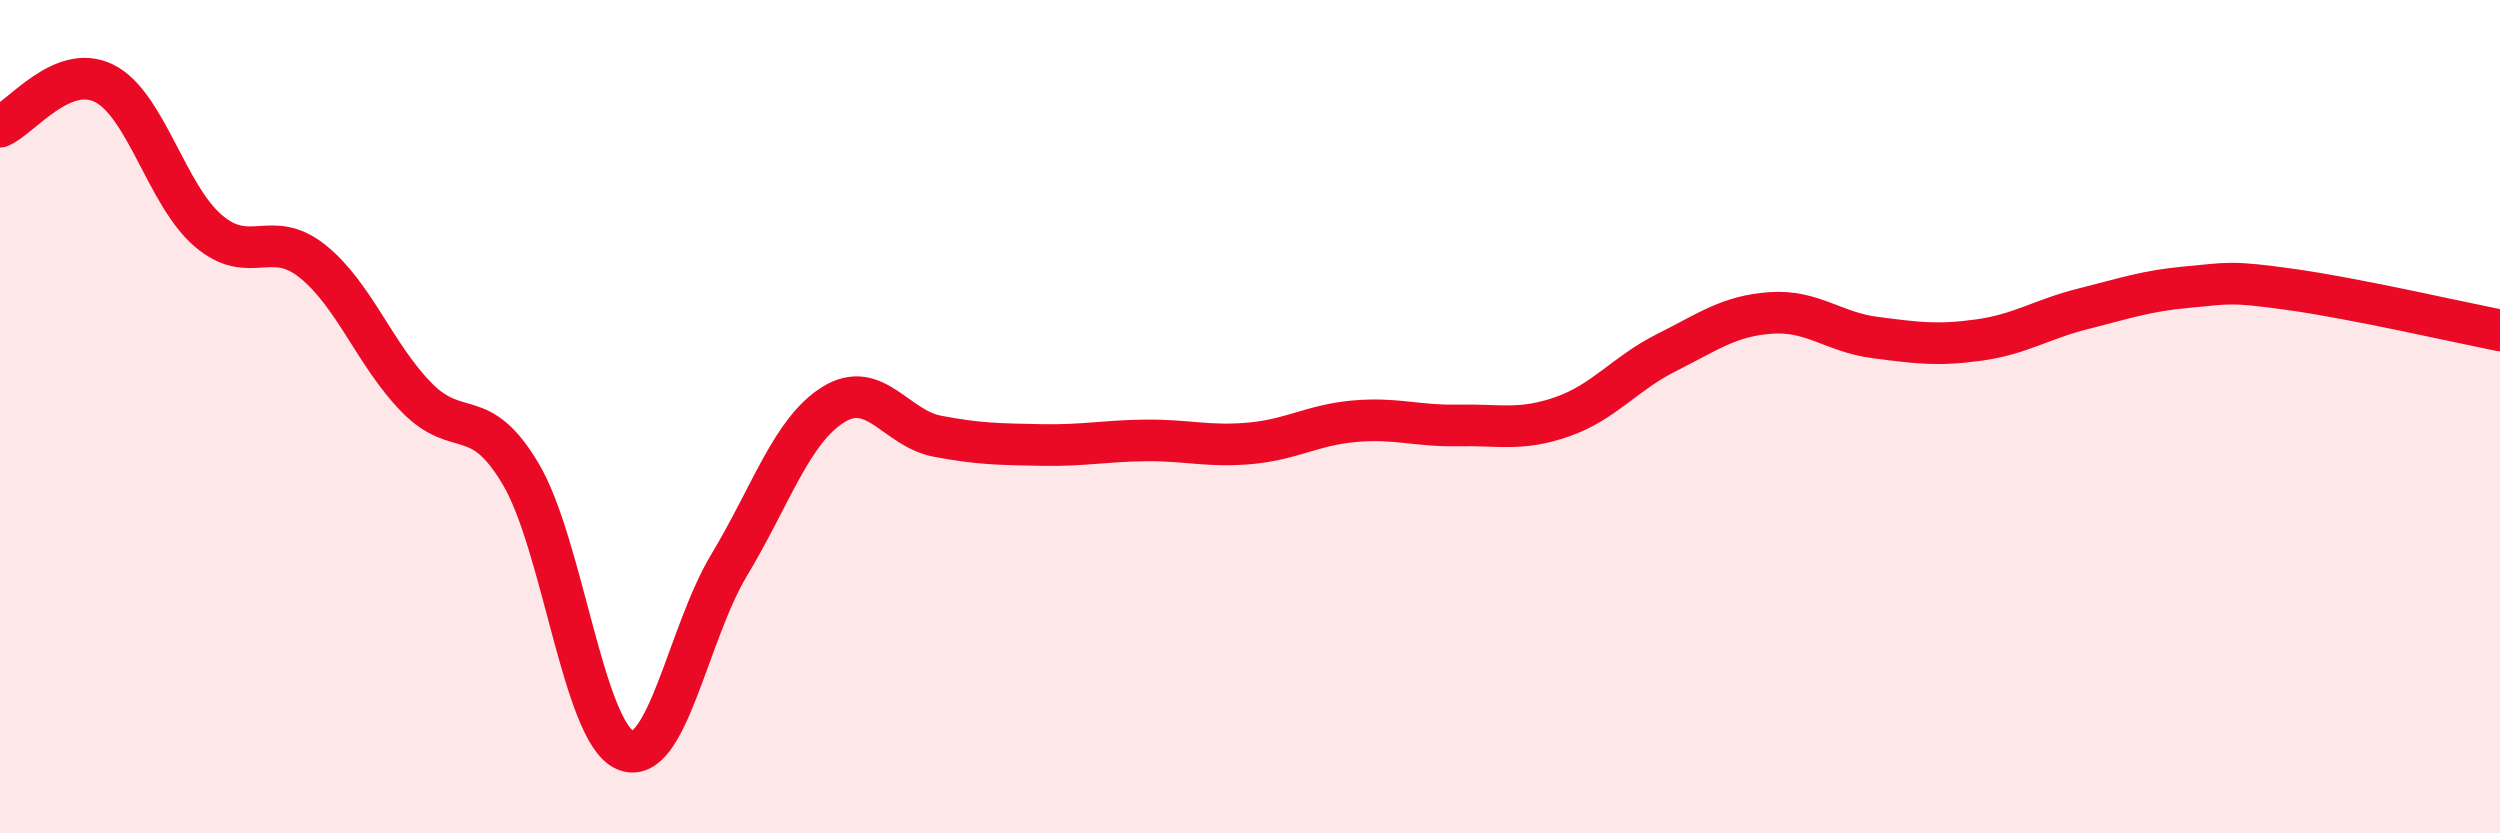
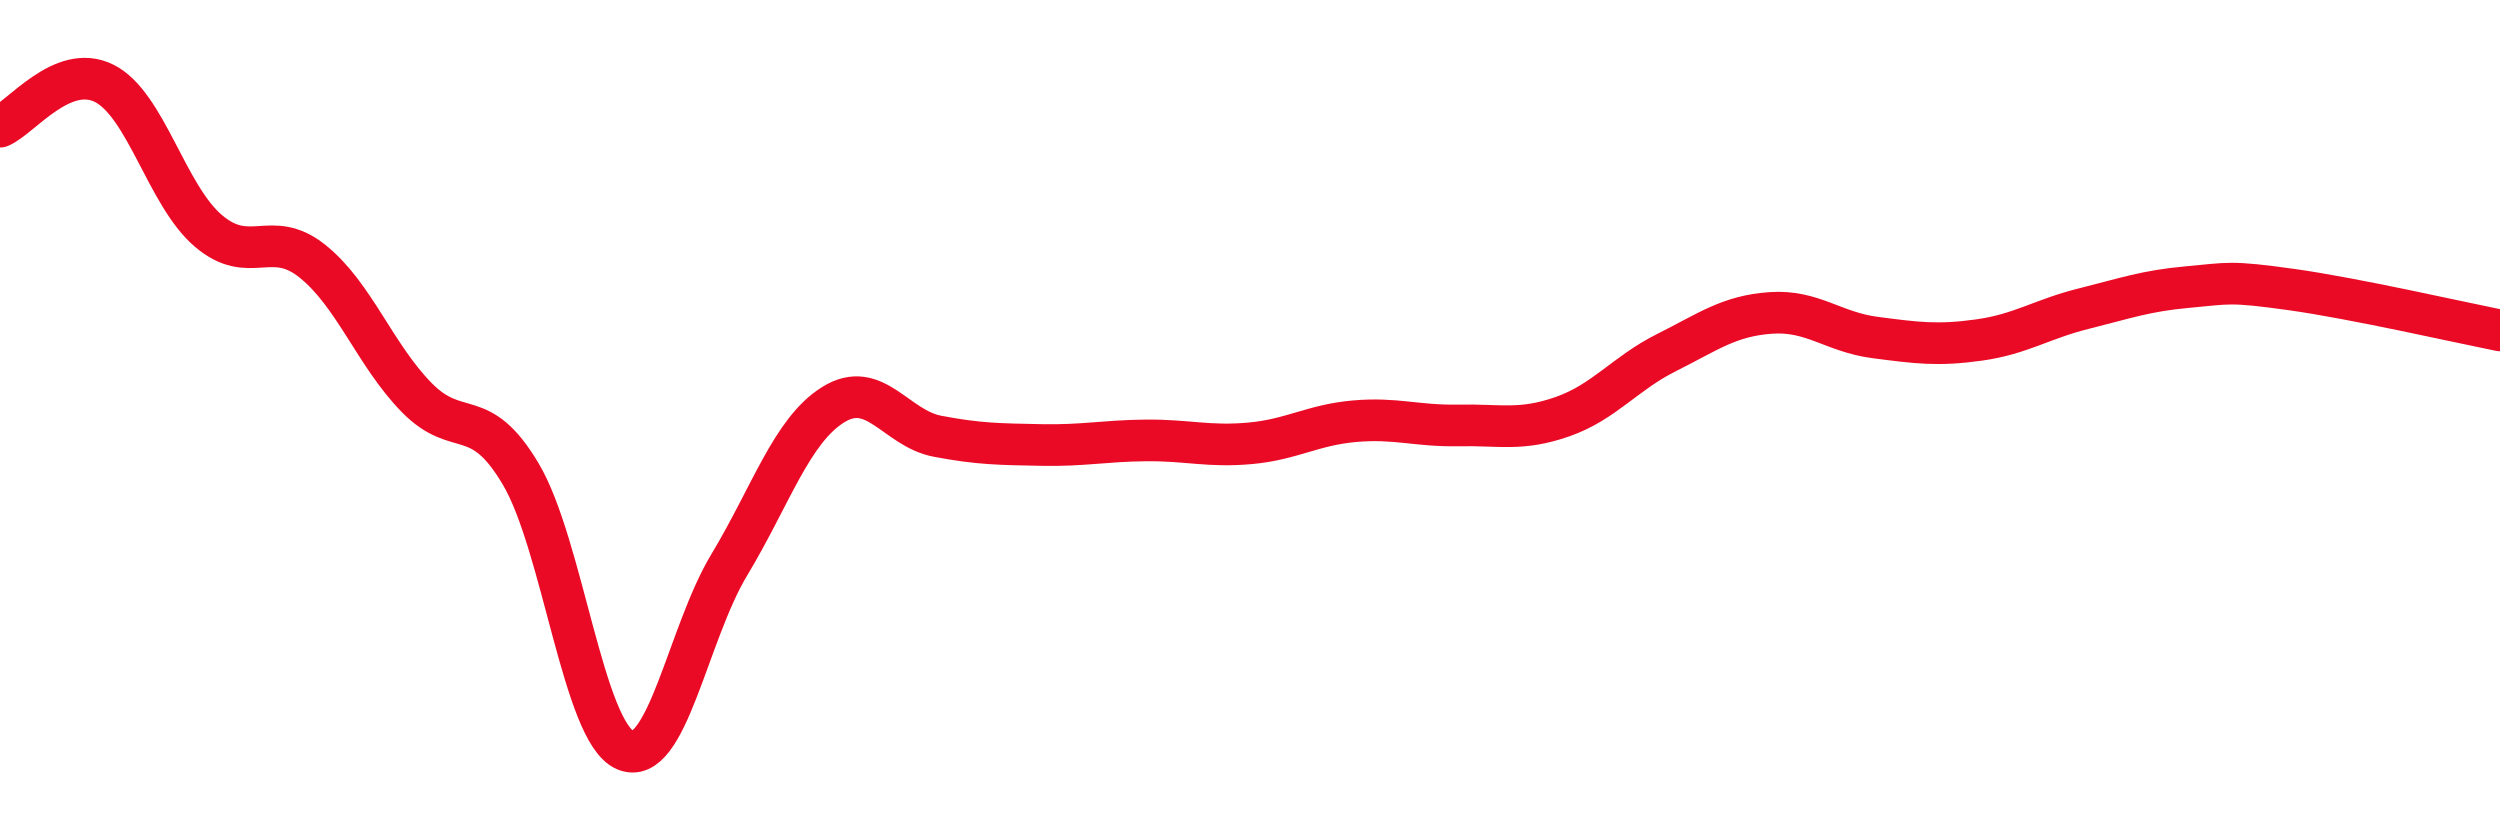
<svg xmlns="http://www.w3.org/2000/svg" width="60" height="20" viewBox="0 0 60 20">
-   <path d="M 0,3.04 C 0.5,2.83 1.5,1.5 2.5,2 C 3.5,2.5 4,4.69 5,5.54 C 6,6.39 6.5,5.47 7.5,6.27 C 8.5,7.07 9,8.52 10,9.54 C 11,10.56 11.5,9.69 12.5,11.38 C 13.5,13.07 14,17.56 15,18 C 16,18.44 16.5,15.22 17.5,13.56 C 18.5,11.9 19,10.33 20,9.71 C 21,9.09 21.5,10.28 22.5,10.47 C 23.5,10.66 24,10.66 25,10.68 C 26,10.7 26.5,10.58 27.5,10.57 C 28.5,10.56 29,10.73 30,10.64 C 31,10.55 31.5,10.2 32.5,10.11 C 33.5,10.02 34,10.23 35,10.21 C 36,10.19 36.5,10.35 37.5,10 C 38.5,9.65 39,8.96 40,8.46 C 41,7.96 41.5,7.58 42.5,7.51 C 43.5,7.44 44,7.97 45,8.1 C 46,8.23 46.5,8.3 47.5,8.16 C 48.5,8.02 49,7.66 50,7.41 C 51,7.16 51.5,6.98 52.5,6.89 C 53.5,6.8 53.5,6.74 55,6.95 C 56.5,7.16 59,7.73 60,7.93L60 20L0 20Z" fill="#EB0A25" opacity="0.1" stroke-linecap="round" stroke-linejoin="round" />
  <path d="M 0,3.04 C 0.5,2.83 1.5,1.5 2.5,2 C 3.5,2.5 4,4.69 5,5.54 C 6,6.39 6.5,5.47 7.5,6.27 C 8.5,7.07 9,8.52 10,9.54 C 11,10.56 11.5,9.69 12.5,11.38 C 13.5,13.07 14,17.56 15,18 C 16,18.44 16.5,15.22 17.5,13.56 C 18.5,11.9 19,10.33 20,9.71 C 21,9.09 21.5,10.28 22.5,10.47 C 23.5,10.66 24,10.66 25,10.68 C 26,10.7 26.5,10.58 27.5,10.57 C 28.5,10.56 29,10.73 30,10.64 C 31,10.55 31.5,10.2 32.5,10.11 C 33.5,10.02 34,10.23 35,10.21 C 36,10.19 36.5,10.35 37.5,10 C 38.5,9.65 39,8.96 40,8.46 C 41,7.96 41.5,7.58 42.5,7.51 C 43.5,7.44 44,7.97 45,8.1 C 46,8.23 46.5,8.3 47.5,8.16 C 48.5,8.02 49,7.66 50,7.41 C 51,7.16 51.5,6.98 52.5,6.89 C 53.5,6.8 53.5,6.74 55,6.95 C 56.5,7.16 59,7.73 60,7.93" stroke="#EB0A25" stroke-width="1" fill="none" stroke-linecap="round" stroke-linejoin="round" />
</svg>